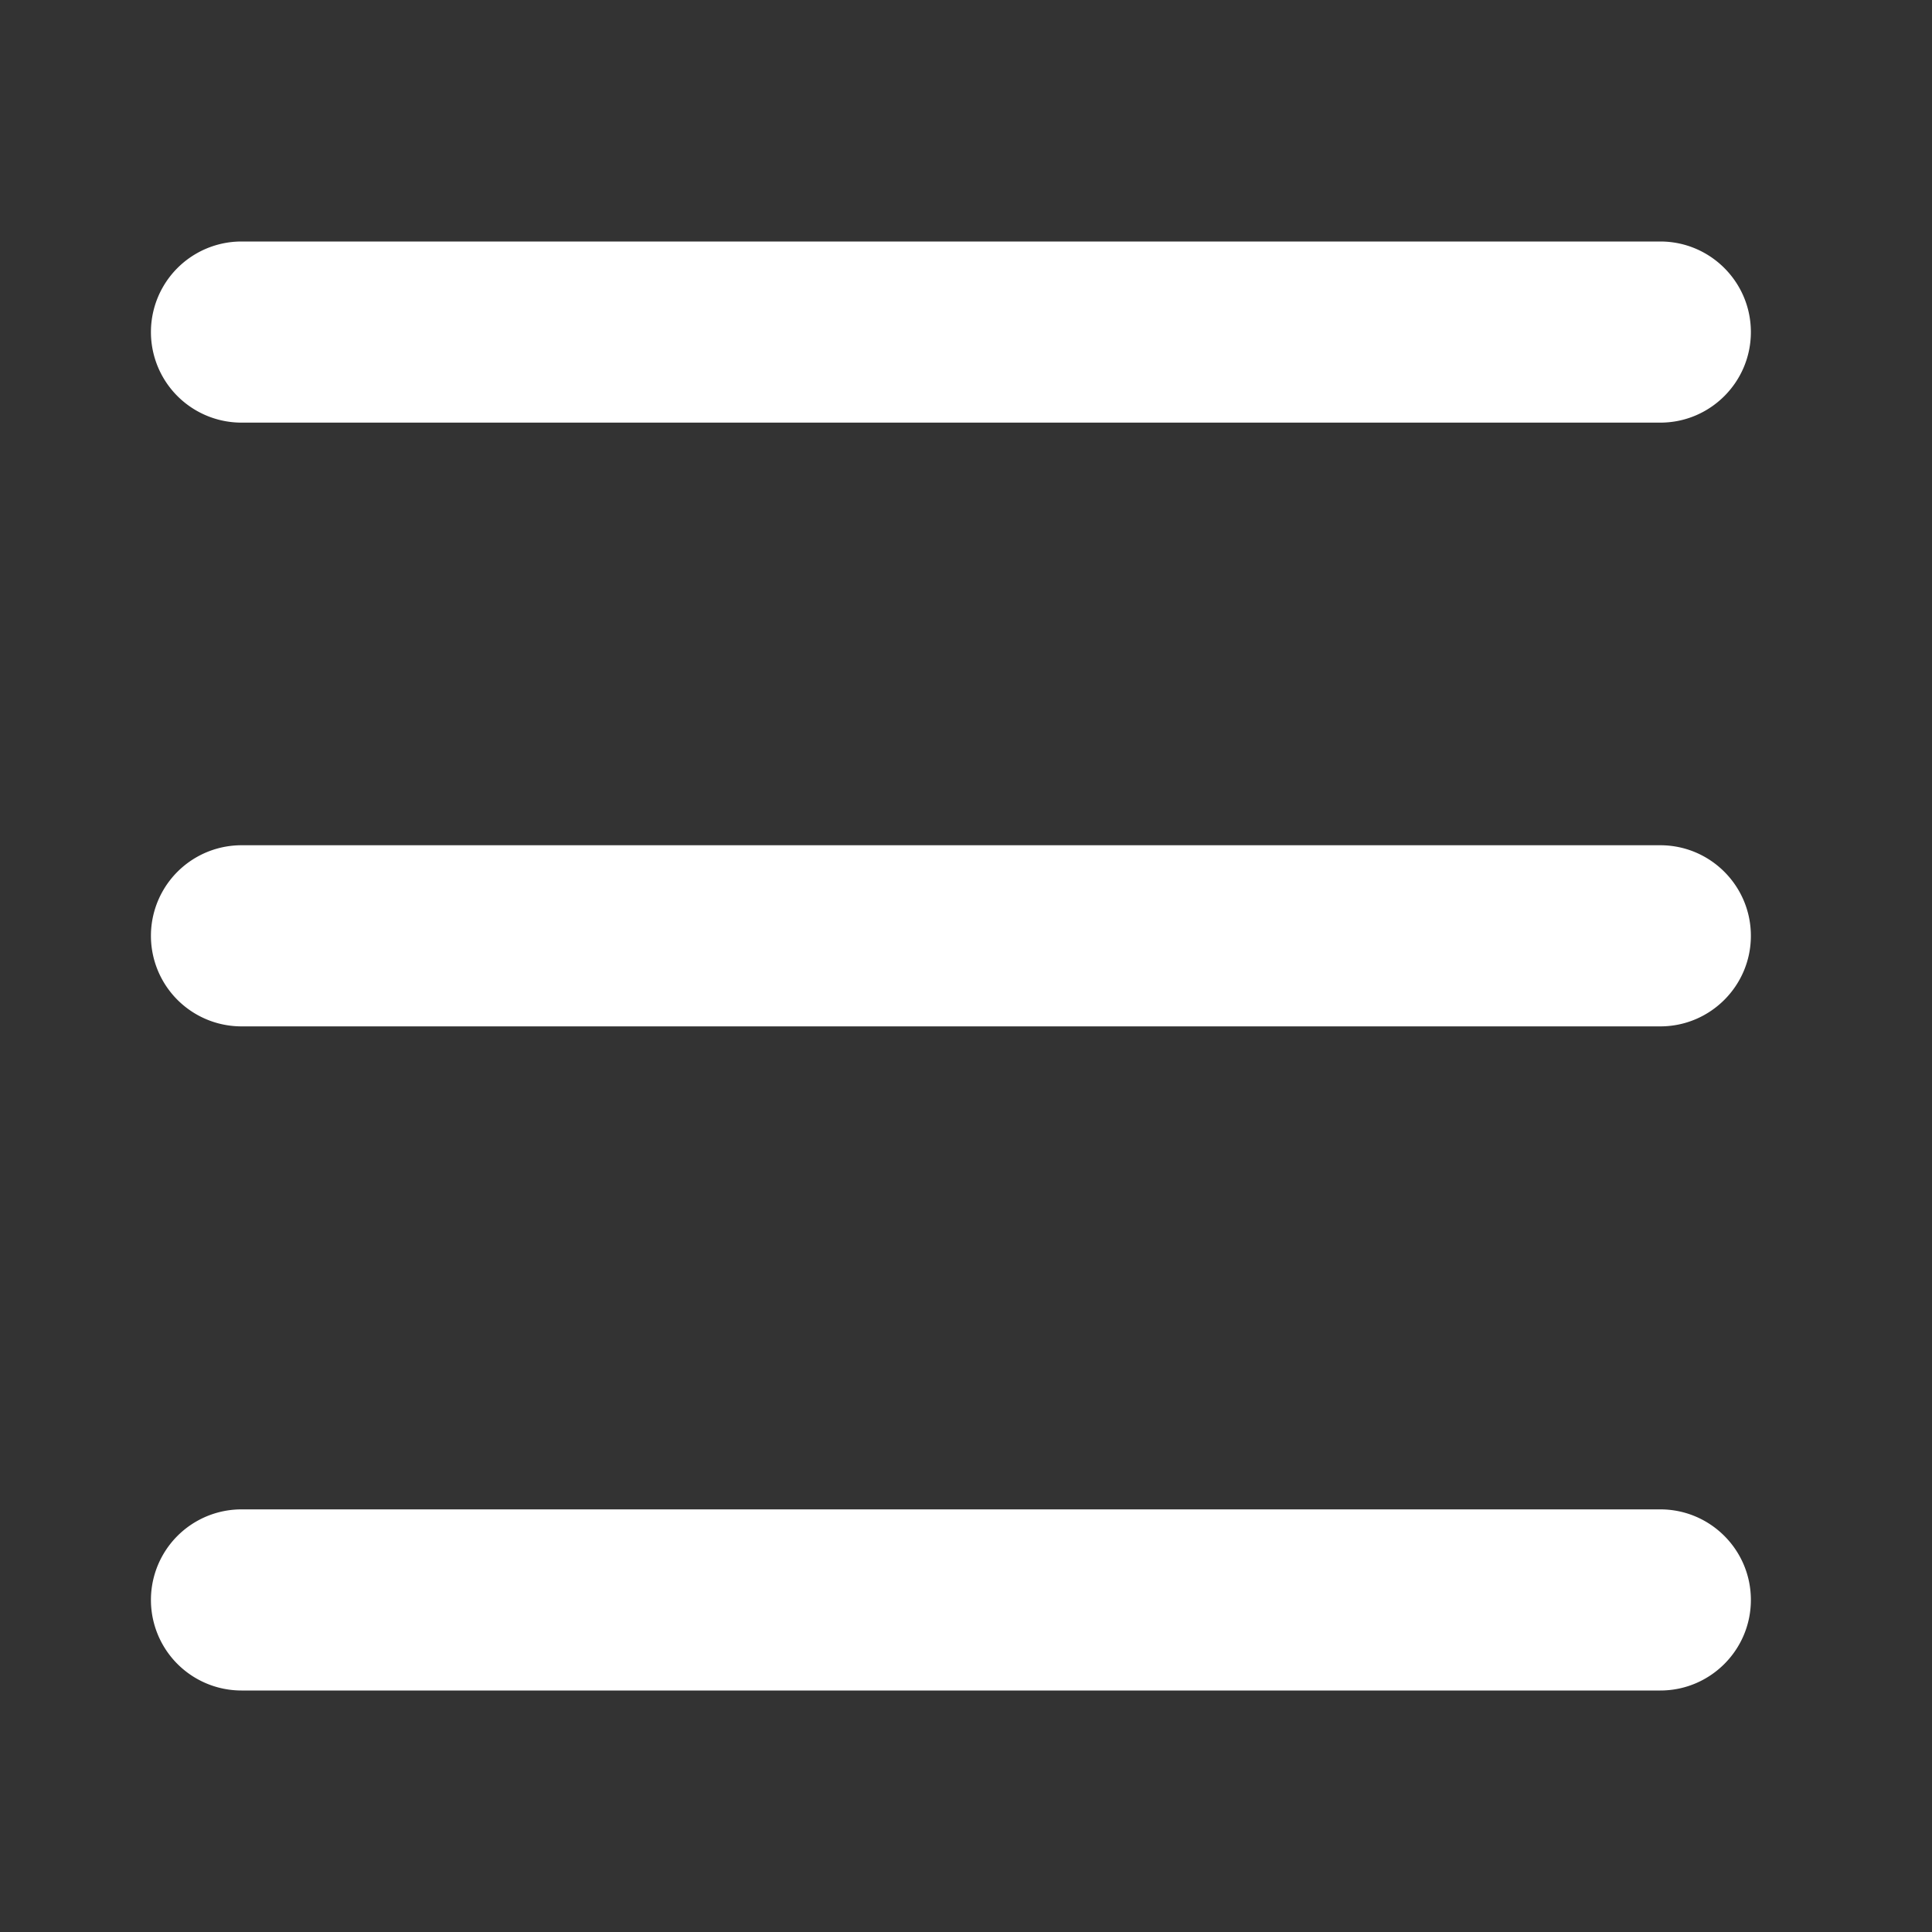
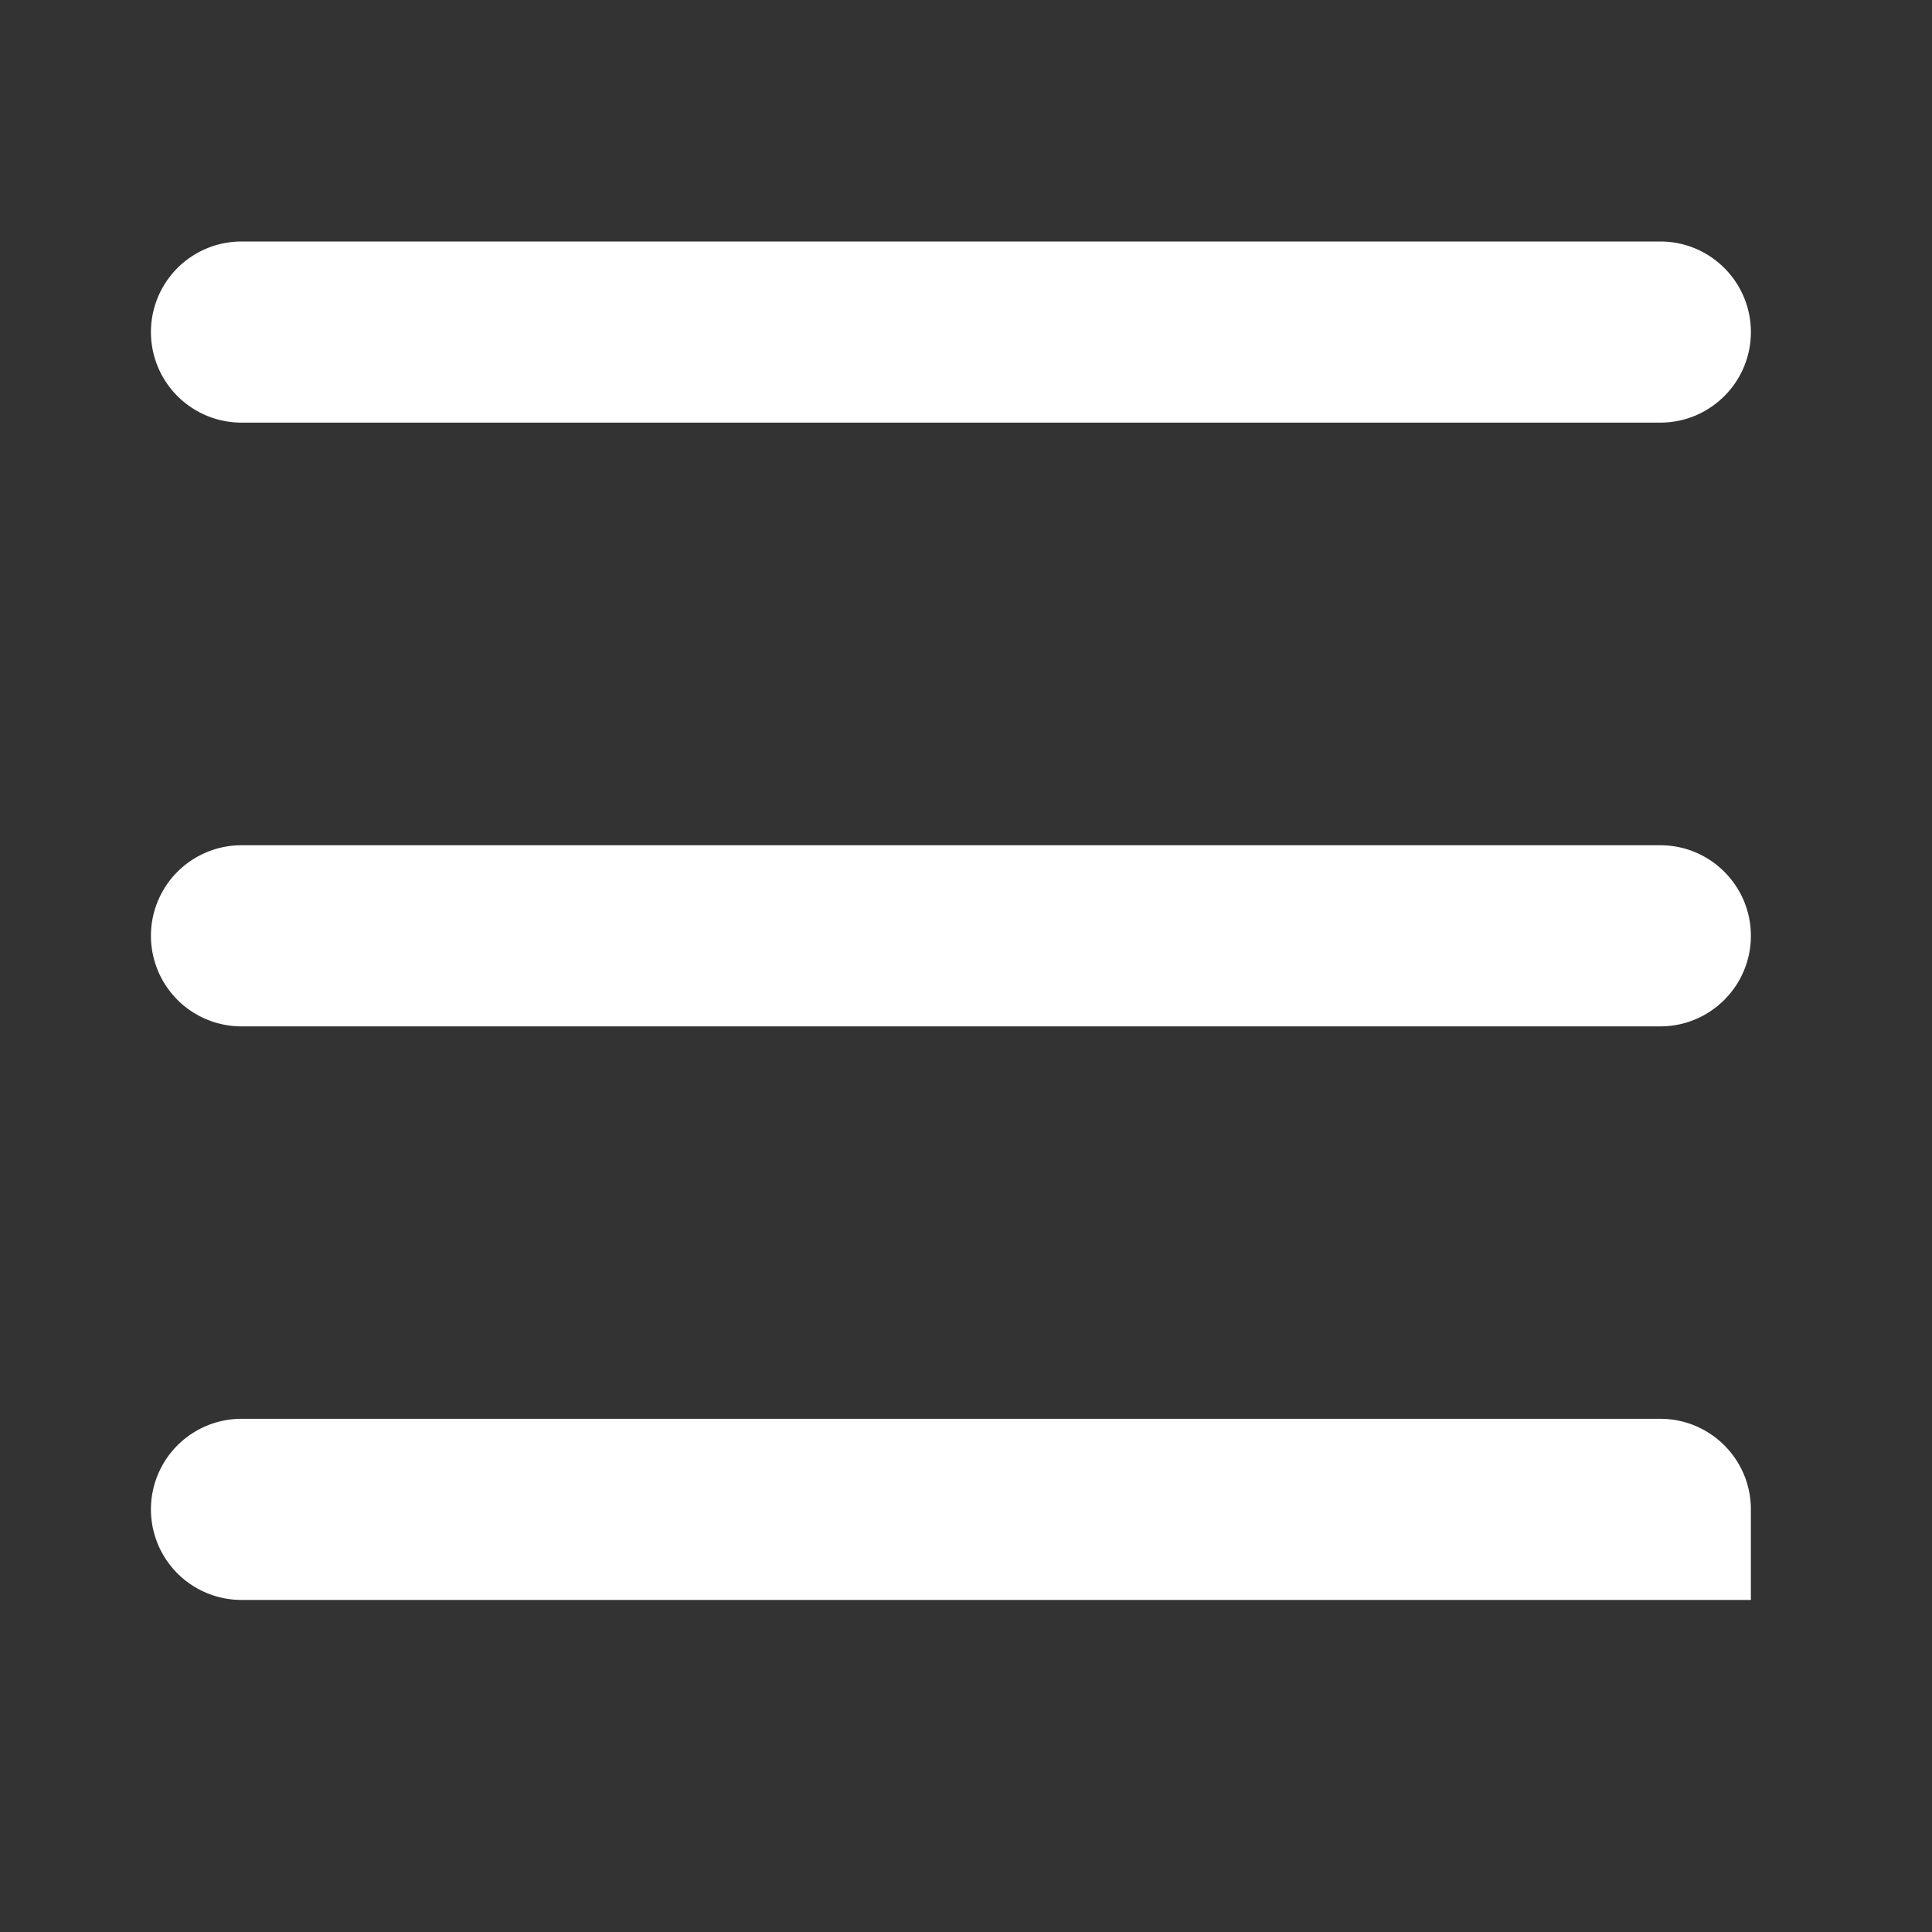
<svg xmlns="http://www.w3.org/2000/svg" t="1720604066235" class="icon" viewBox="0 0 1024 1024" version="1.1" p-id="1511" width="200" height="200">
  <rect x="0" y="0" width="1024" height="1024" fill="#333333" stroke="none" />
-   <path d="M928 848c0 26.496-21.504 48-48 48H128a48 48 0 0 1 0-96h752c26.496 0 48 21.504 48 48z m0-352c0 26.496-21.504 48-48 48H128a48 48 0 0 1 0-96h752c26.496 0 48 21.504 48 48z m0-320c0 26.496-21.504 48-48 48H128A48 48 0 0 1 128 128h752c26.496 0 48 21.504 48 48z" fill="#ffffff" p-id="1512" />
+   <path d="M928 848H128a48 48 0 0 1 0-96h752c26.496 0 48 21.504 48 48z m0-352c0 26.496-21.504 48-48 48H128a48 48 0 0 1 0-96h752c26.496 0 48 21.504 48 48z m0-320c0 26.496-21.504 48-48 48H128A48 48 0 0 1 128 128h752c26.496 0 48 21.504 48 48z" fill="#ffffff" p-id="1512" />
</svg>